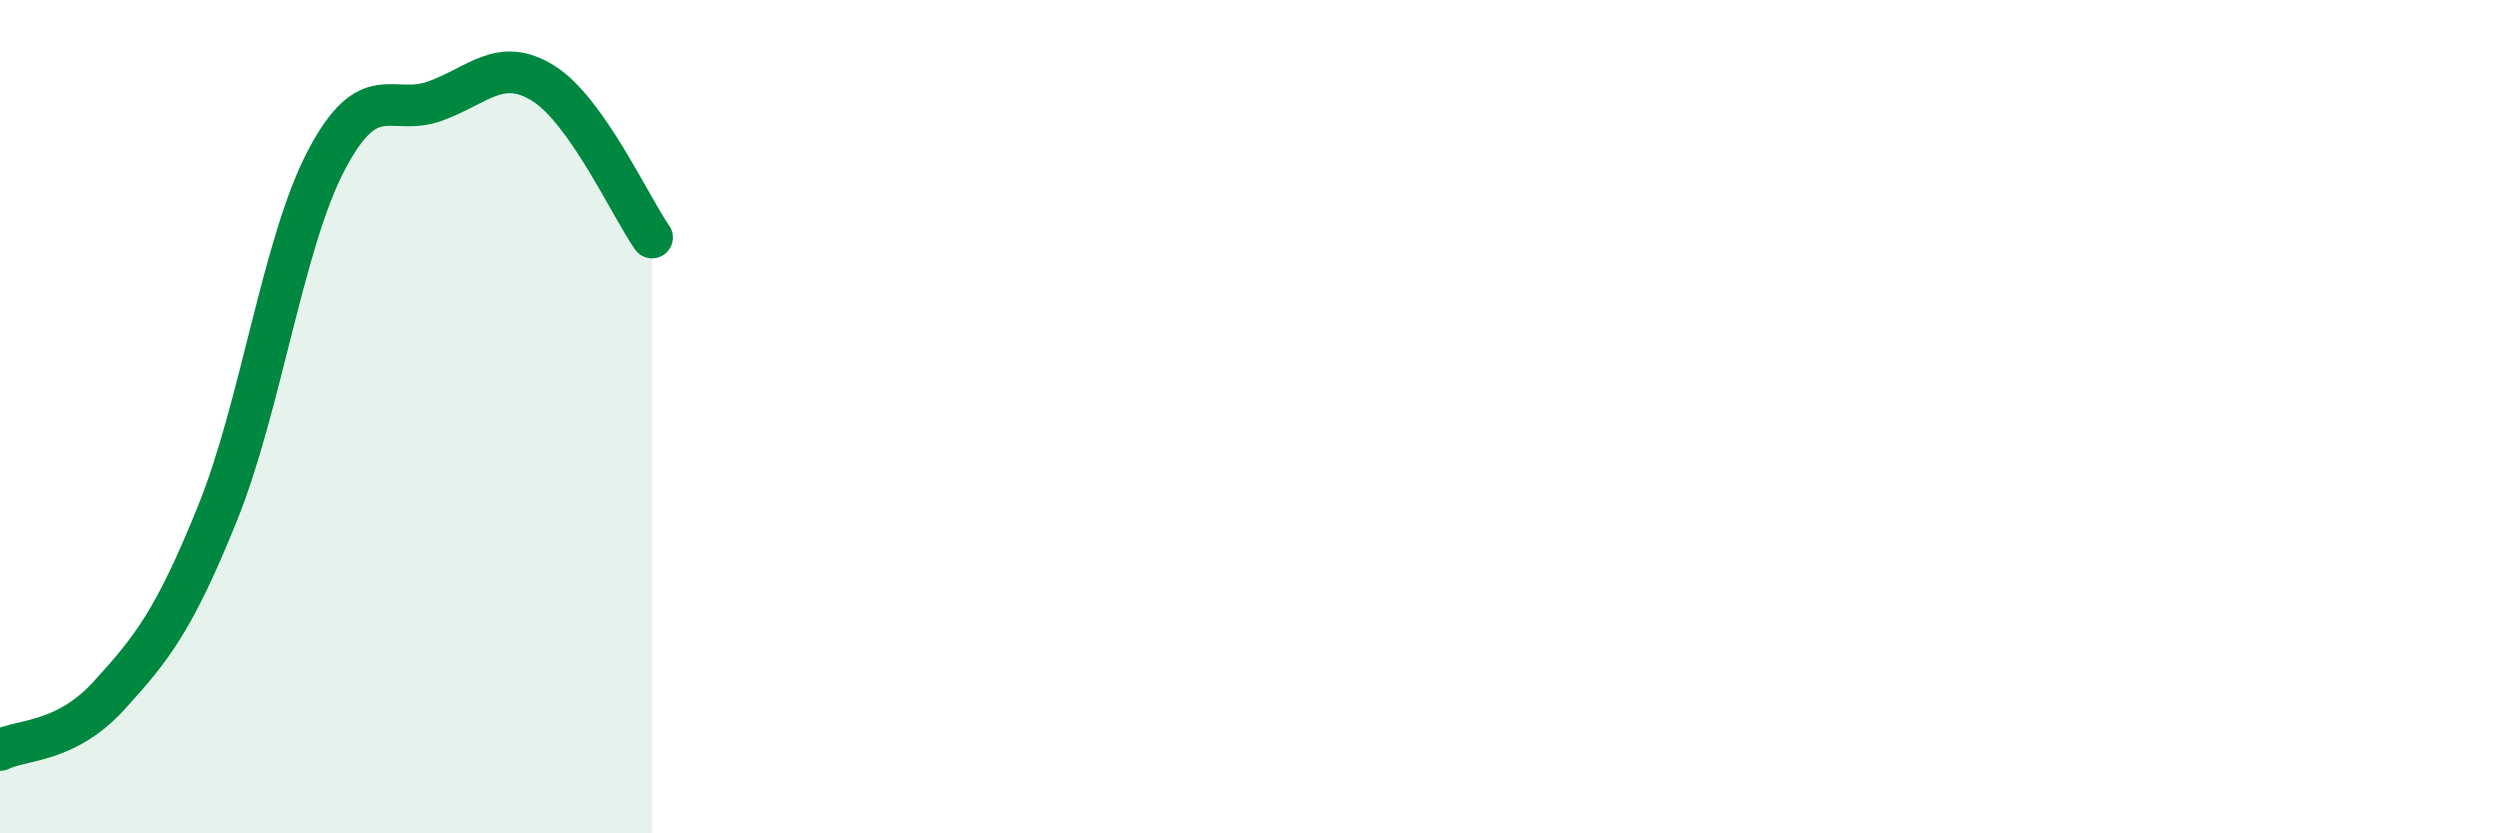
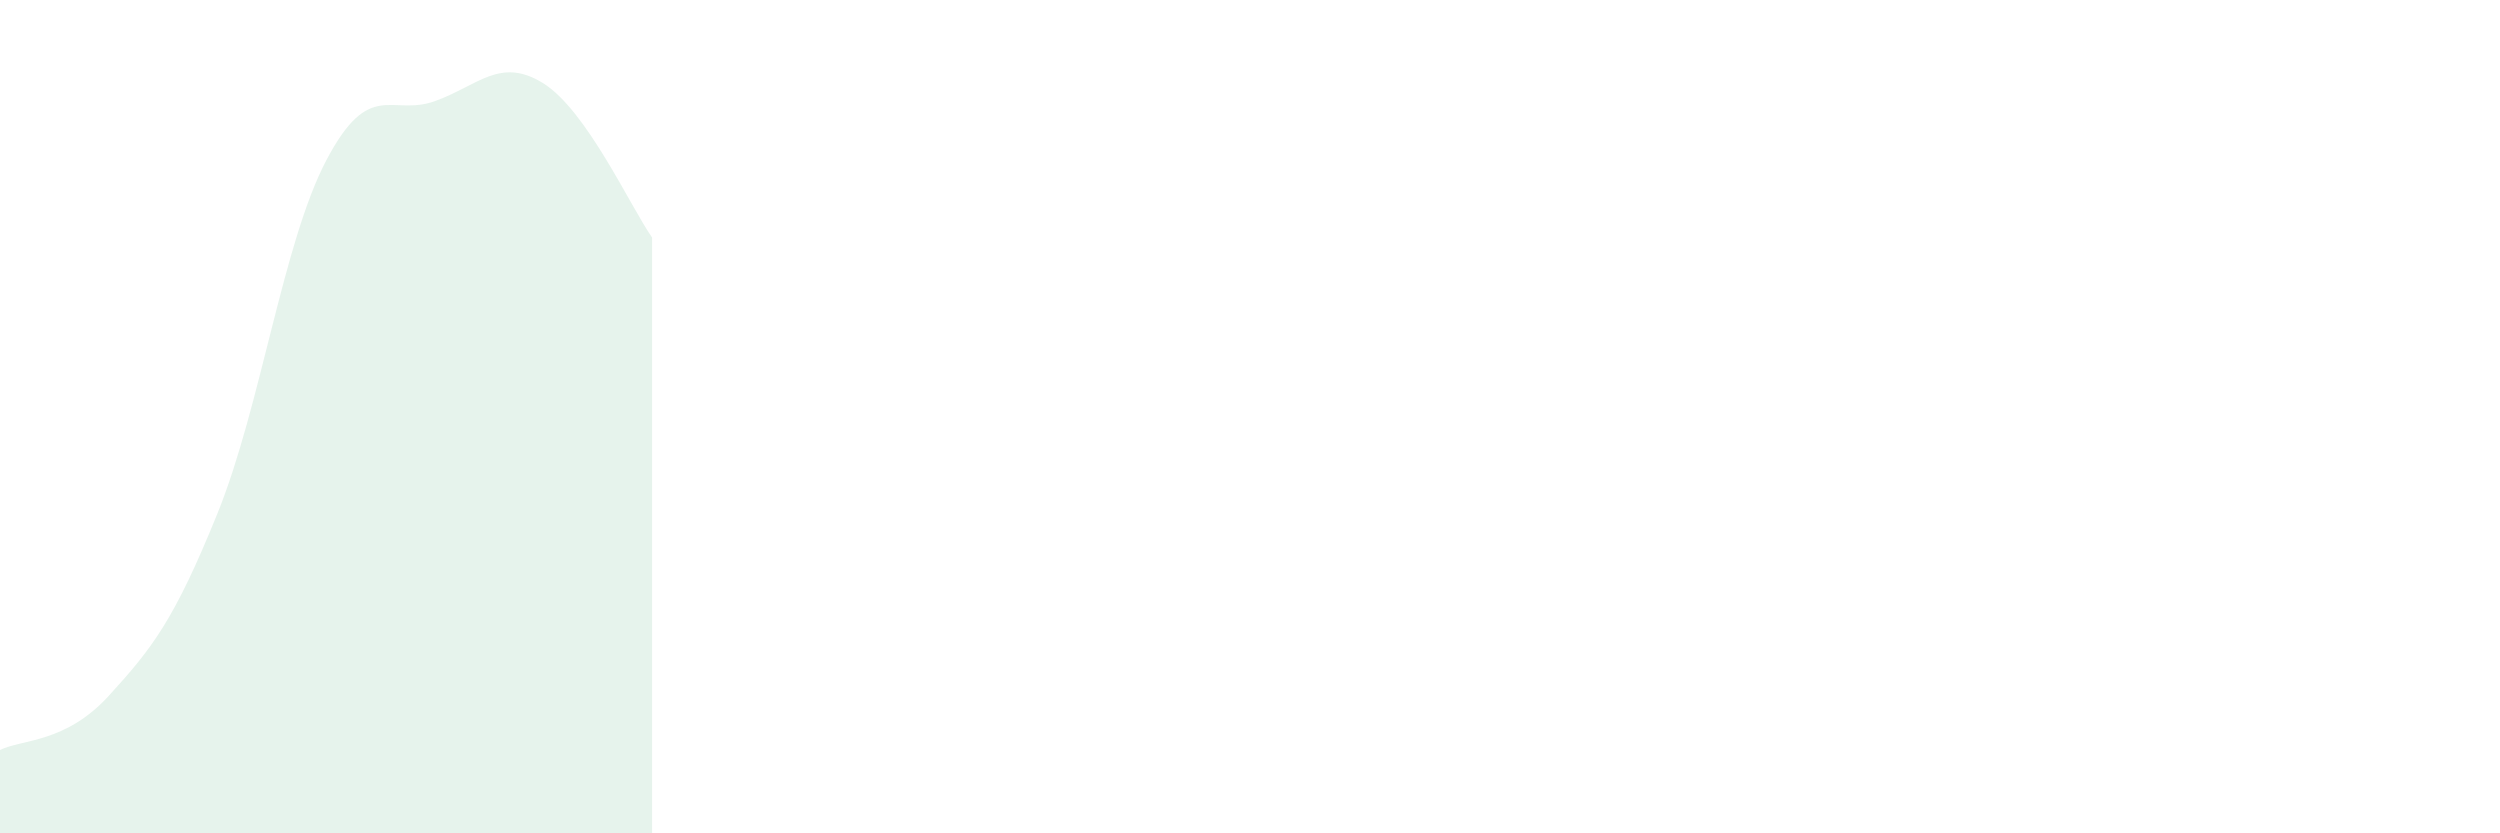
<svg xmlns="http://www.w3.org/2000/svg" width="60" height="20" viewBox="0 0 60 20">
  <path d="M 0,18 C 0.52,17.74 1.57,17.84 2.61,16.7 C 3.65,15.56 4.18,14.89 5.22,12.32 C 6.26,9.75 6.79,5.83 7.83,3.85 C 8.87,1.87 9.39,2.8 10.43,2.43 C 11.47,2.06 12,1.35 13.04,2 C 14.08,2.65 15.13,4.96 15.65,5.7L15.65 20L0 20Z" fill="#008740" opacity="0.1" stroke-linecap="round" stroke-linejoin="round" />
-   <path d="M 0,18 C 0.52,17.74 1.57,17.84 2.61,16.7 C 3.65,15.56 4.18,14.89 5.22,12.32 C 6.26,9.75 6.79,5.83 7.83,3.85 C 8.87,1.87 9.39,2.8 10.43,2.43 C 11.47,2.06 12,1.35 13.04,2 C 14.08,2.65 15.13,4.96 15.65,5.7" stroke="#008740" stroke-width="1" fill="none" stroke-linecap="round" stroke-linejoin="round" />
</svg>